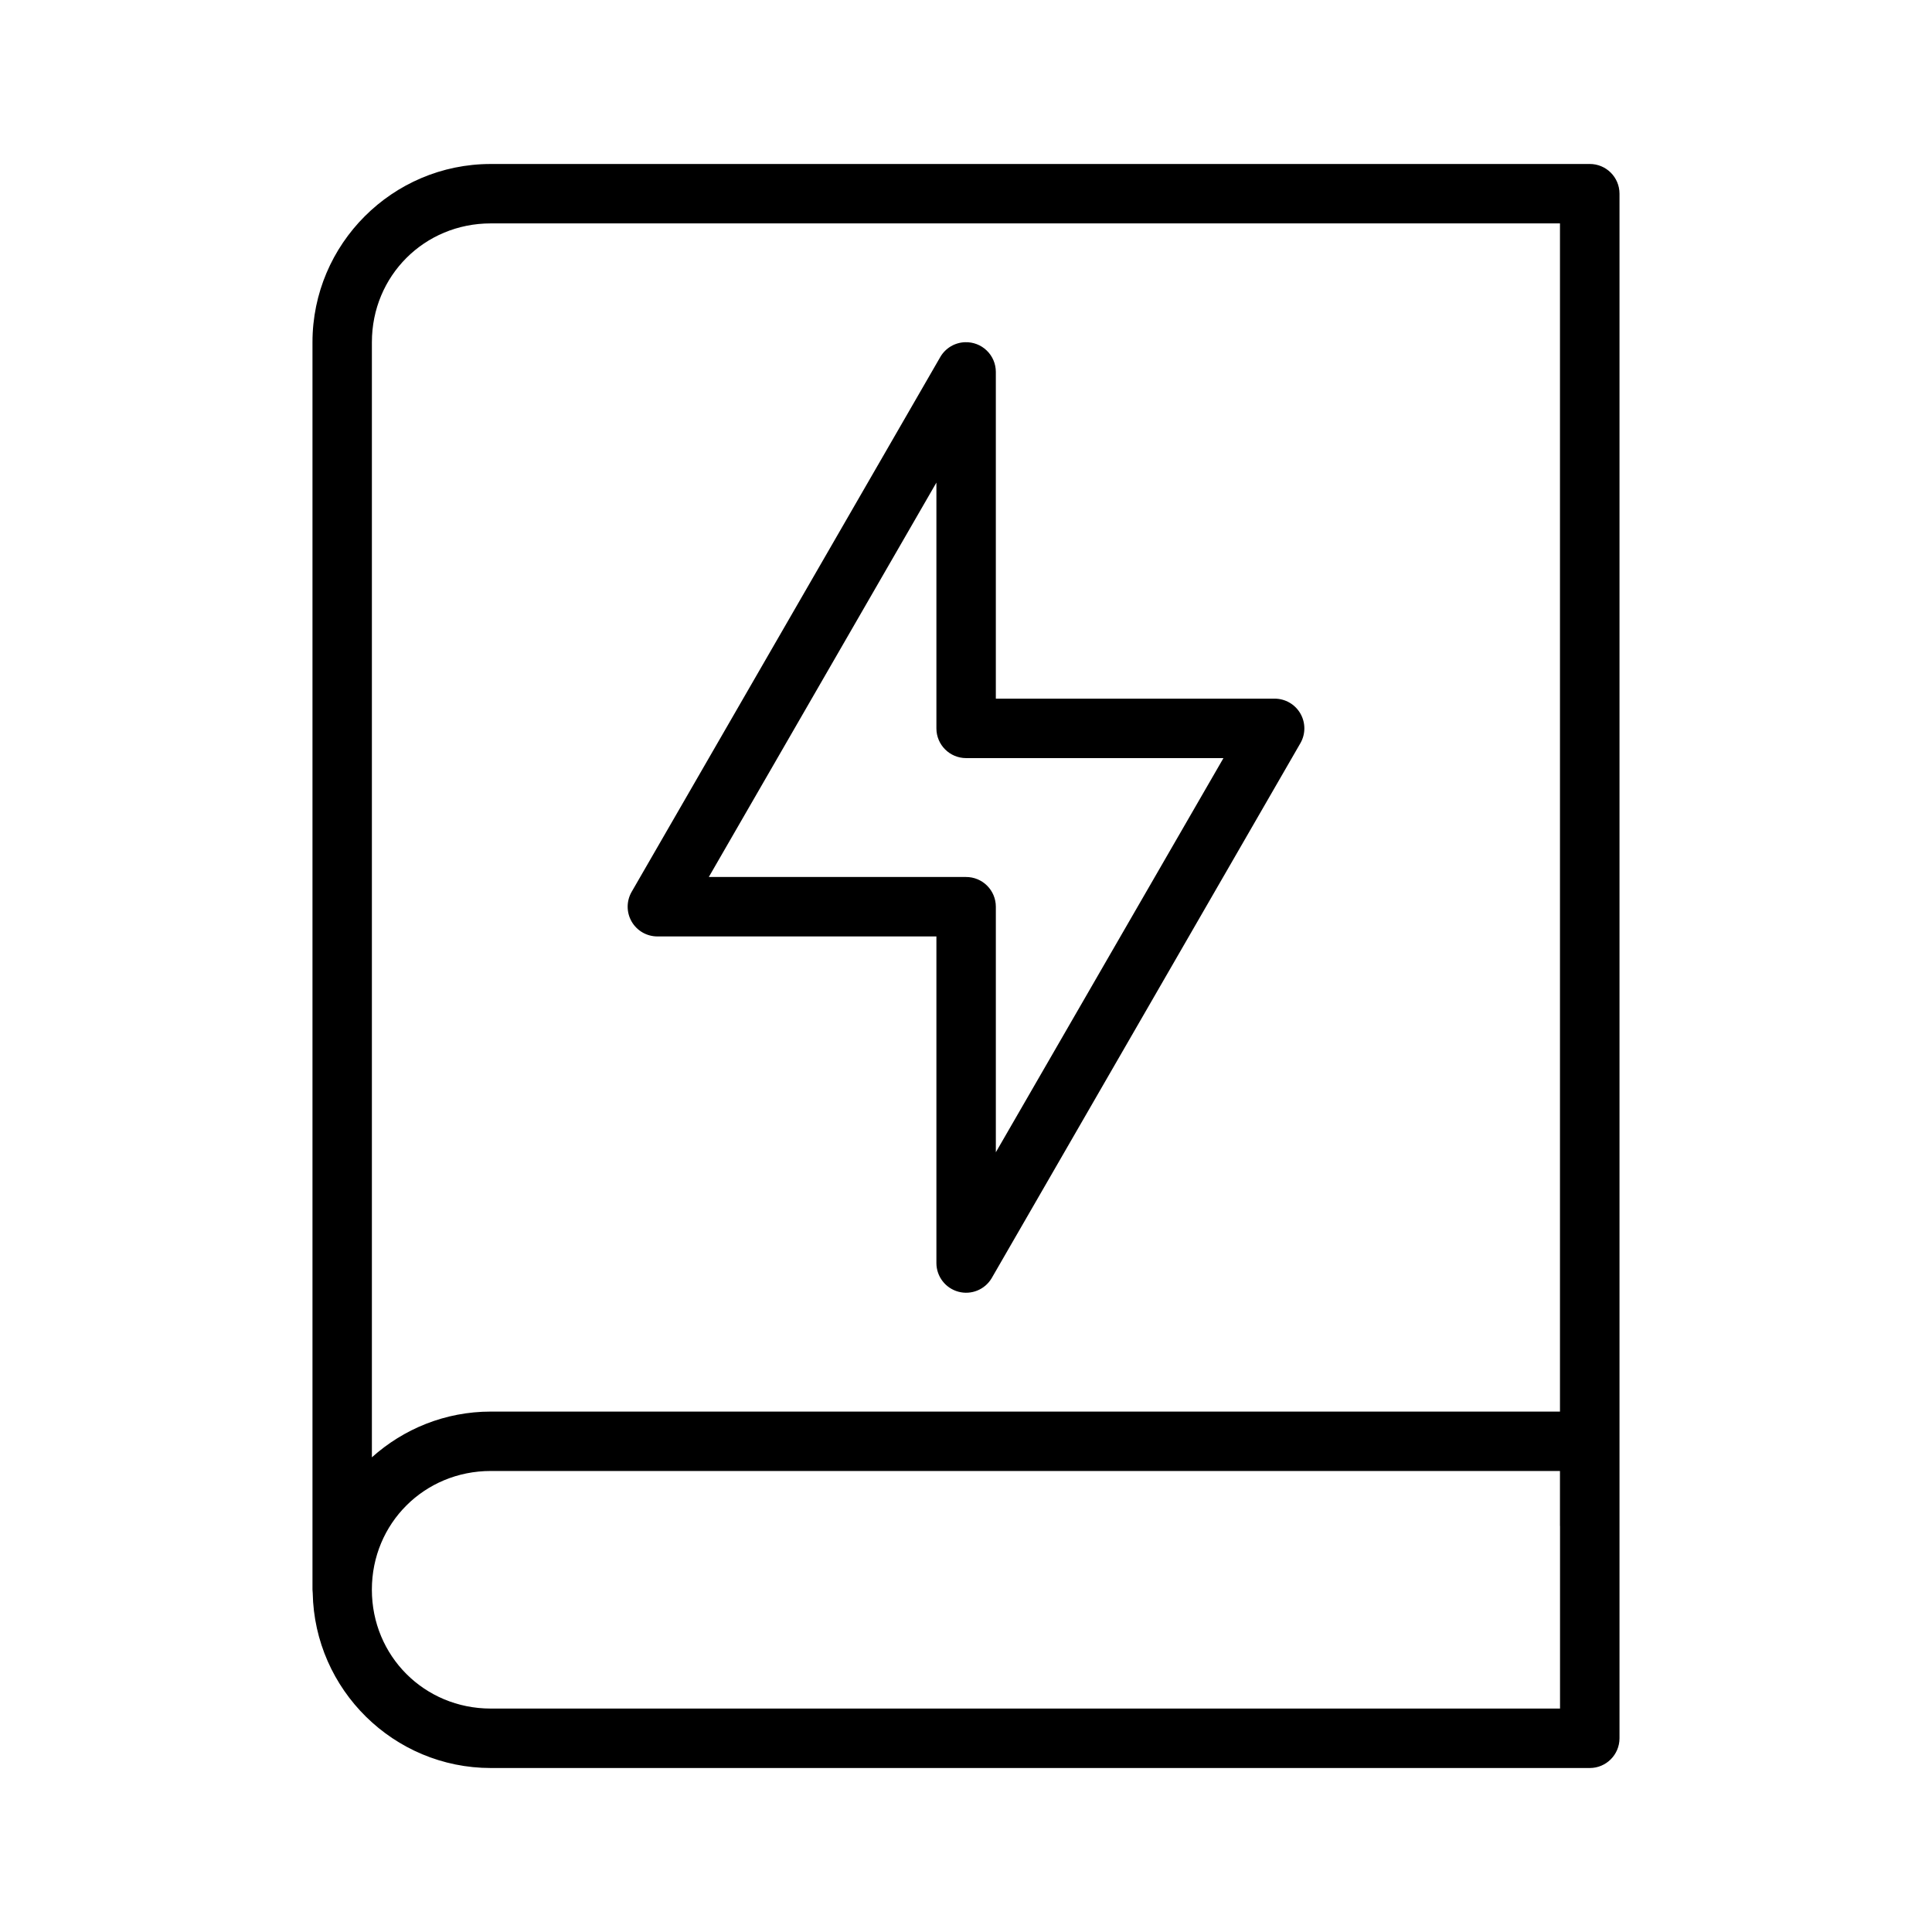
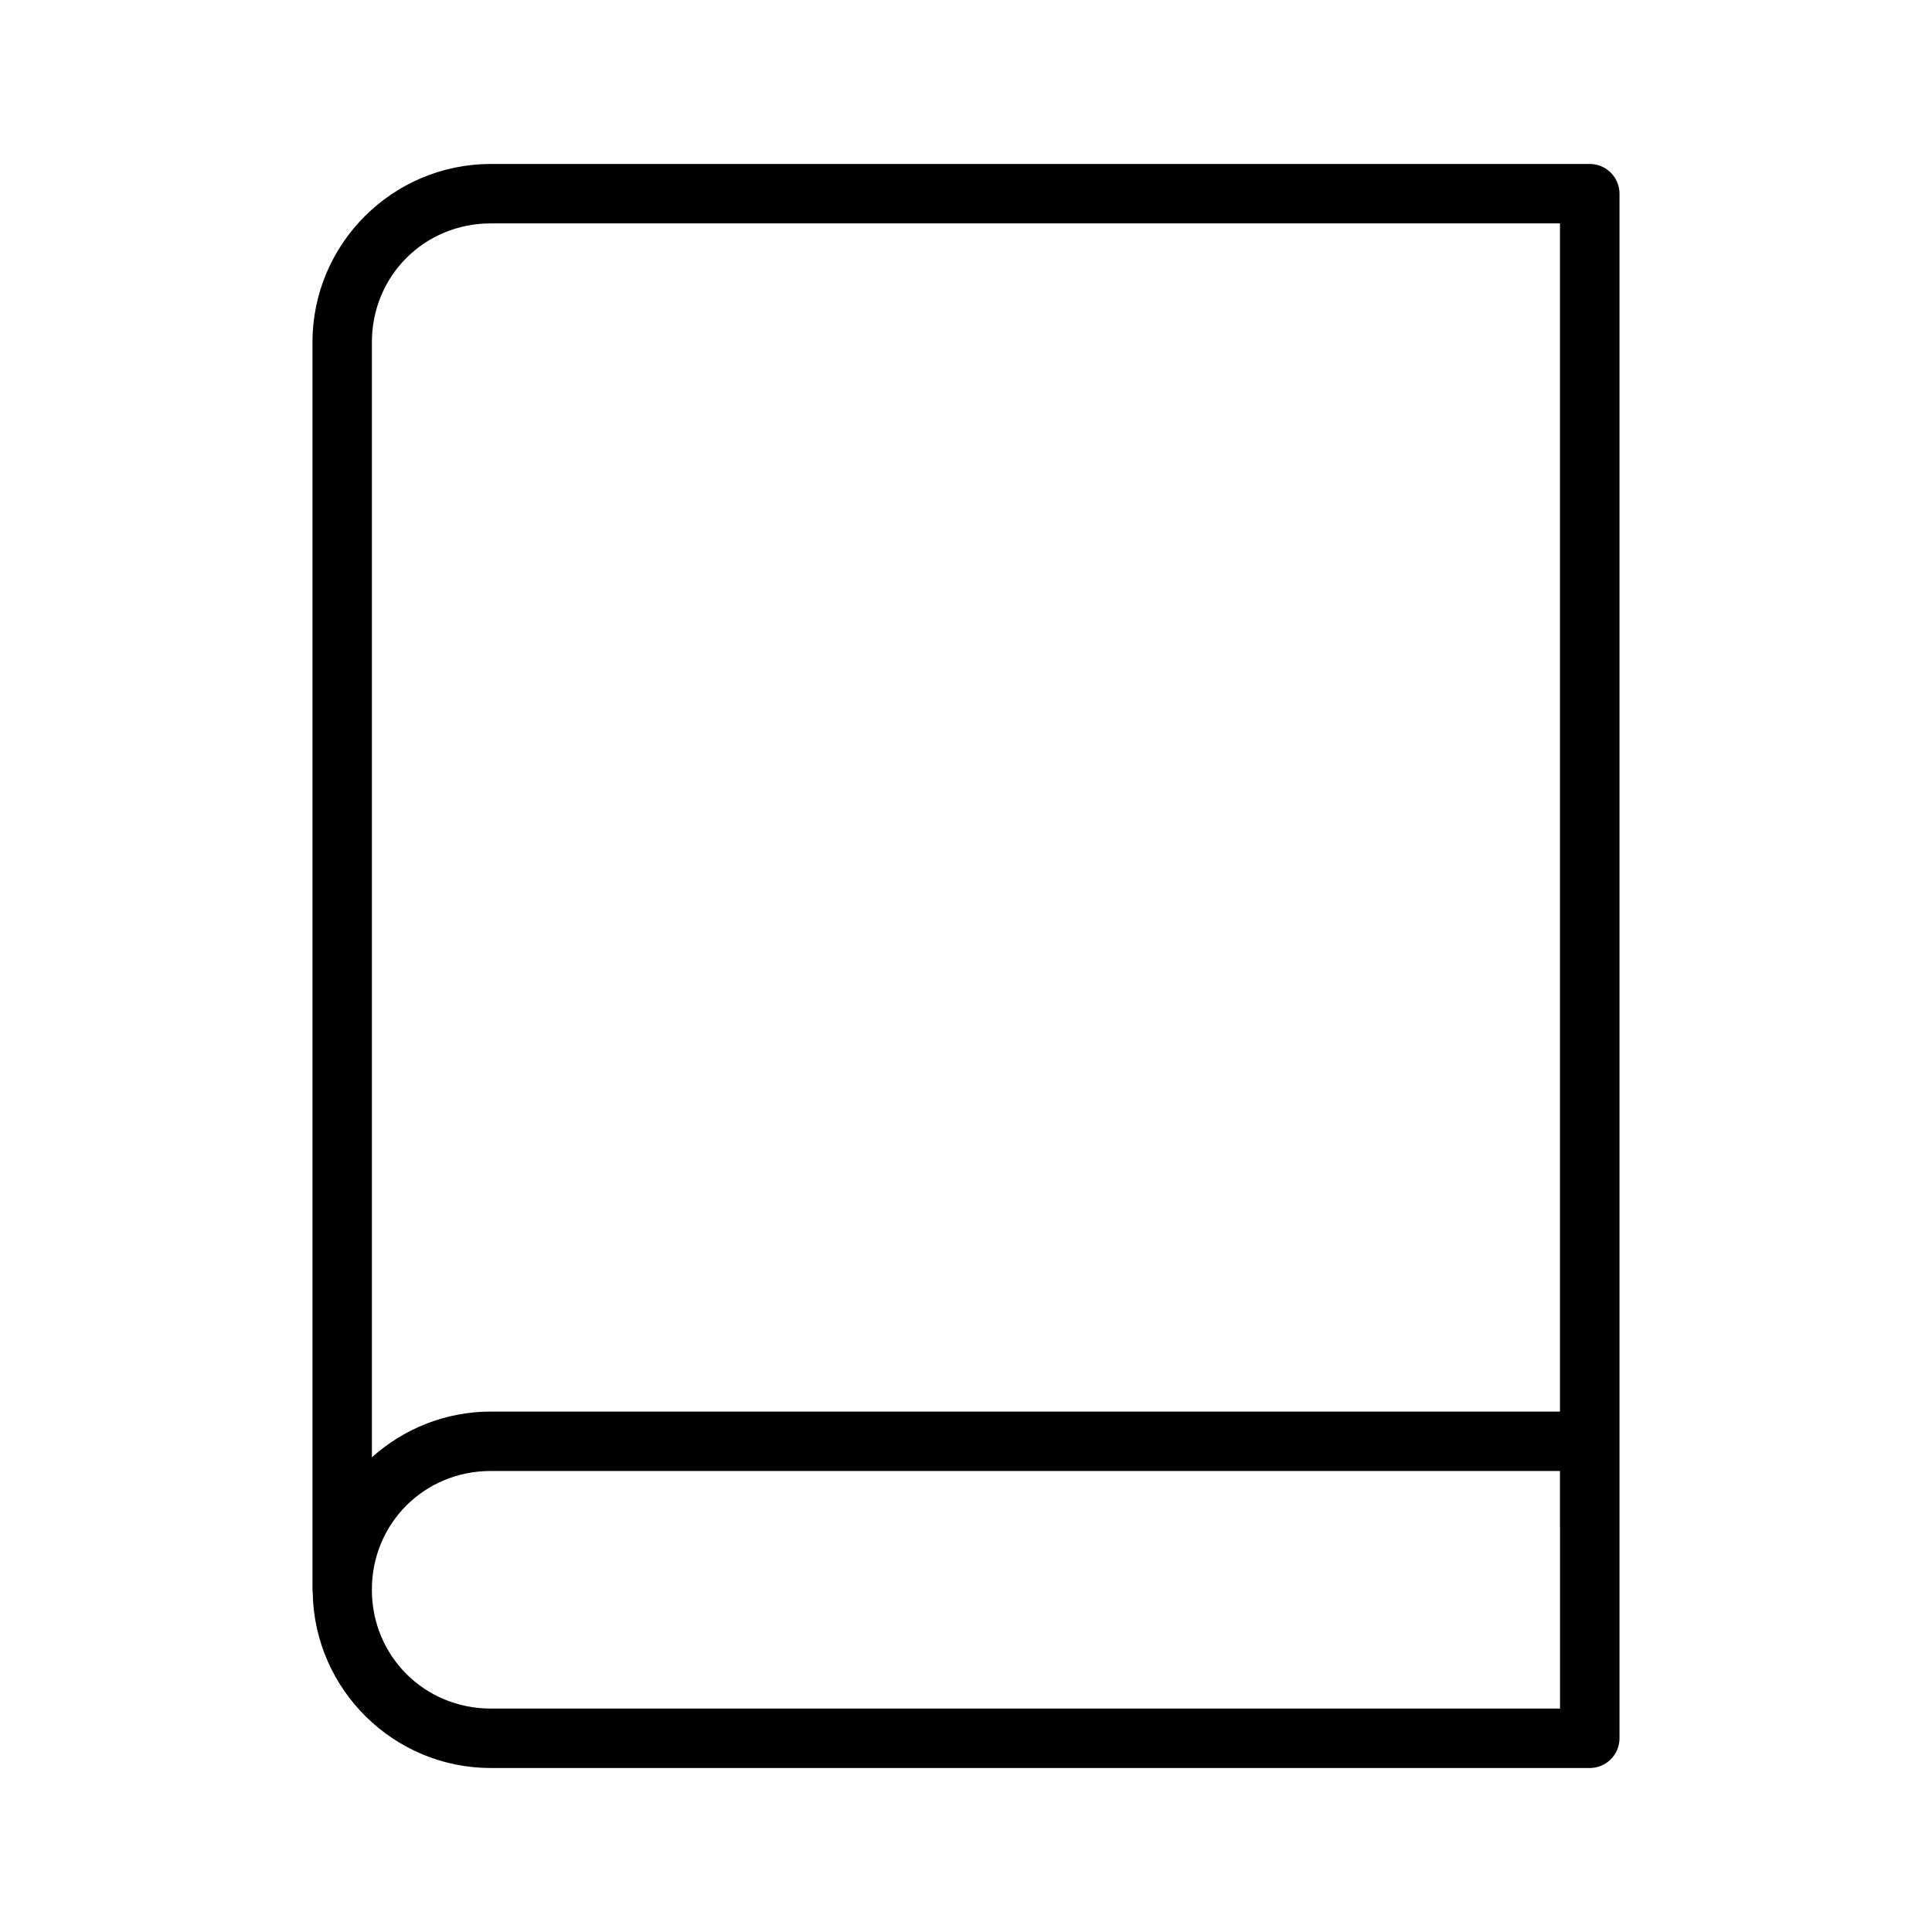
<svg xmlns="http://www.w3.org/2000/svg" fill="#000000" width="800px" height="800px" version="1.1" viewBox="144 144 512 512">
  <g>
    <path d="m274.04 187.46c-26.027 0-47.23 21.203-47.23 47.23v330.59c0.004 0.293 0.023 0.586 0.062 0.875 0.477 25.633 21.469 46.387 47.199 46.387h291.21c4.348 0.016 7.887-3.508 7.902-7.856v-409.39c-0.02-4.348-3.555-7.856-7.902-7.84zm0 15.746h283.37v314.88h-283.35c-12.098 0-23.133 4.606-31.504 12.117v-295.51c0-17.582 13.91-31.488 31.488-31.488zm0.016 330.62h283.35v14.559h0.016v48.402h-283.37c-17.578 0-31.504-13.918-31.504-31.504 0-17.586 13.926-31.457 31.504-31.457z" />
-     <path d="m399.77 234.69c-2.715 0.078-5.195 1.551-6.566 3.894l-81.82 141.78c-1.398 2.434-1.395 5.426 0.004 7.856 1.402 2.434 3.992 3.934 6.797 3.945h73.973v86.613c0.031 3.535 2.41 6.617 5.824 7.539 3.41 0.922 7.019-0.547 8.82-3.586l81.82-141.78c1.398-2.434 1.395-5.426-0.004-7.856-1.402-2.434-3.988-3.934-6.797-3.945h-73.914v-86.613c-0.008-2.129-0.875-4.168-2.41-5.644-1.531-1.48-3.598-2.273-5.727-2.203zm-7.613 37.203v65.164c0.016 4.328 3.519 7.832 7.848 7.848h68.223l-60.32 104.46v-65.105c-0.008-2.09-0.844-4.09-2.328-5.562-1.48-1.473-3.488-2.293-5.574-2.285h-68.164z" />
  </g>
</svg>